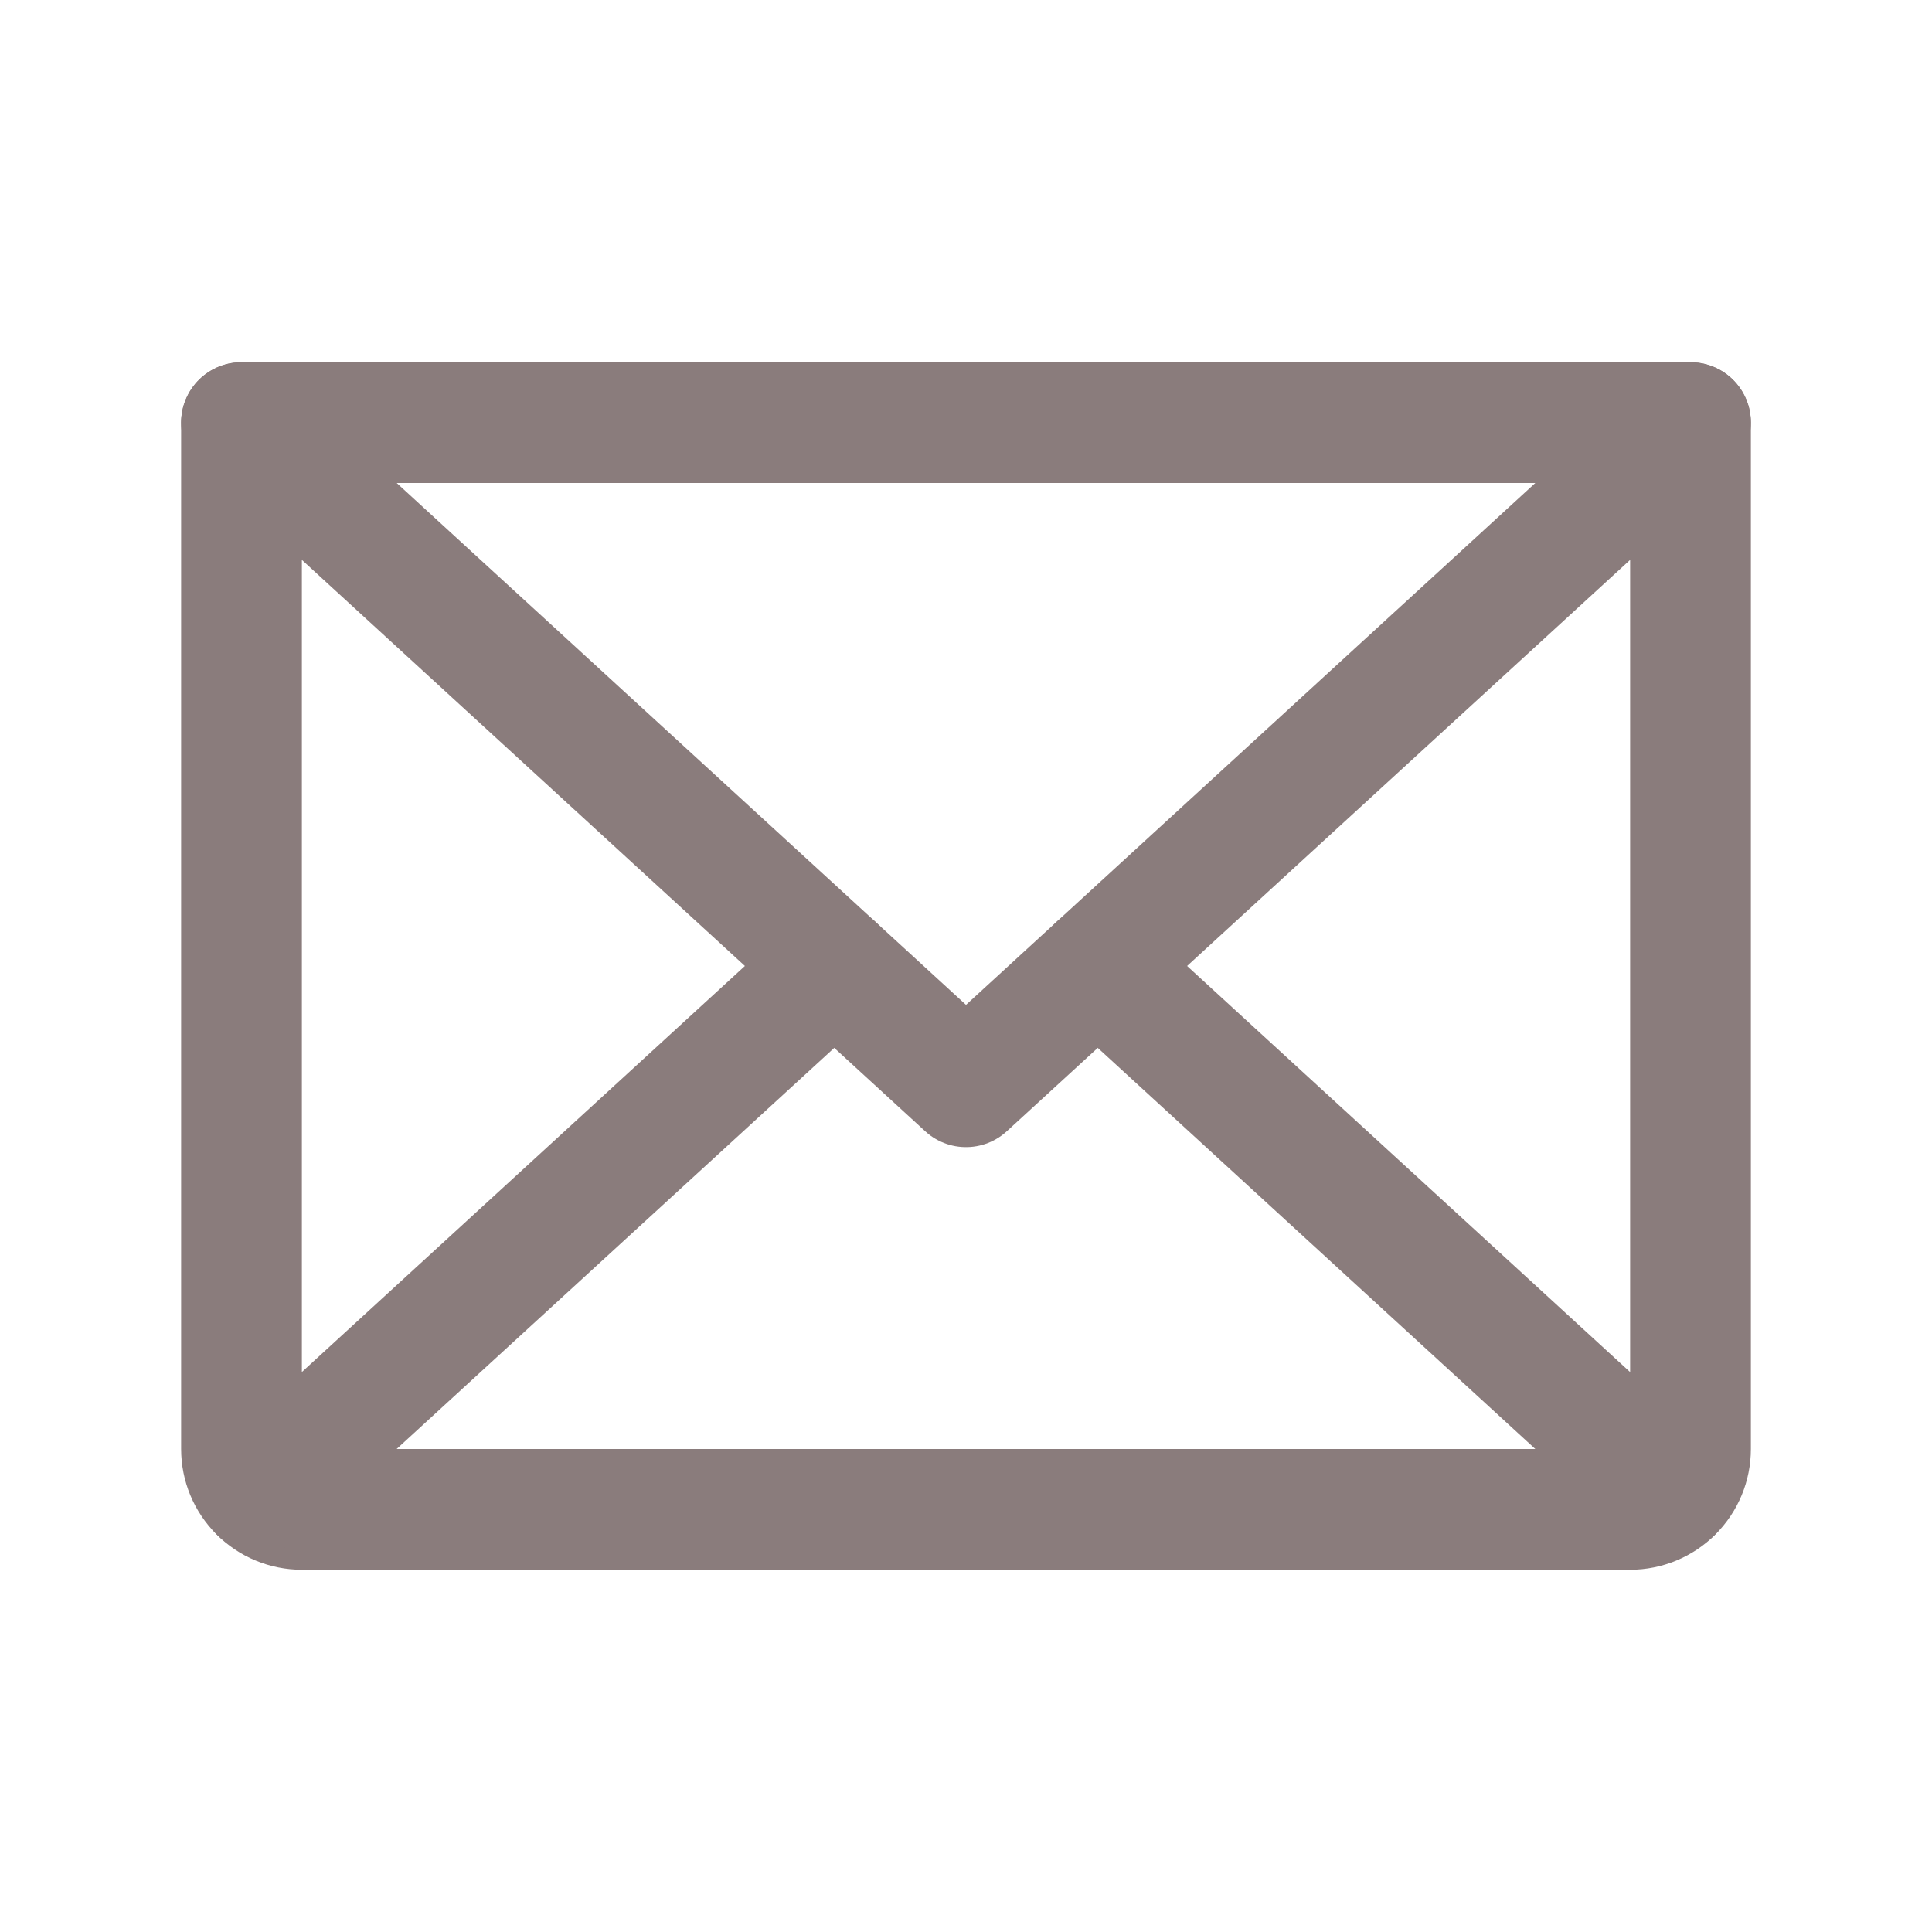
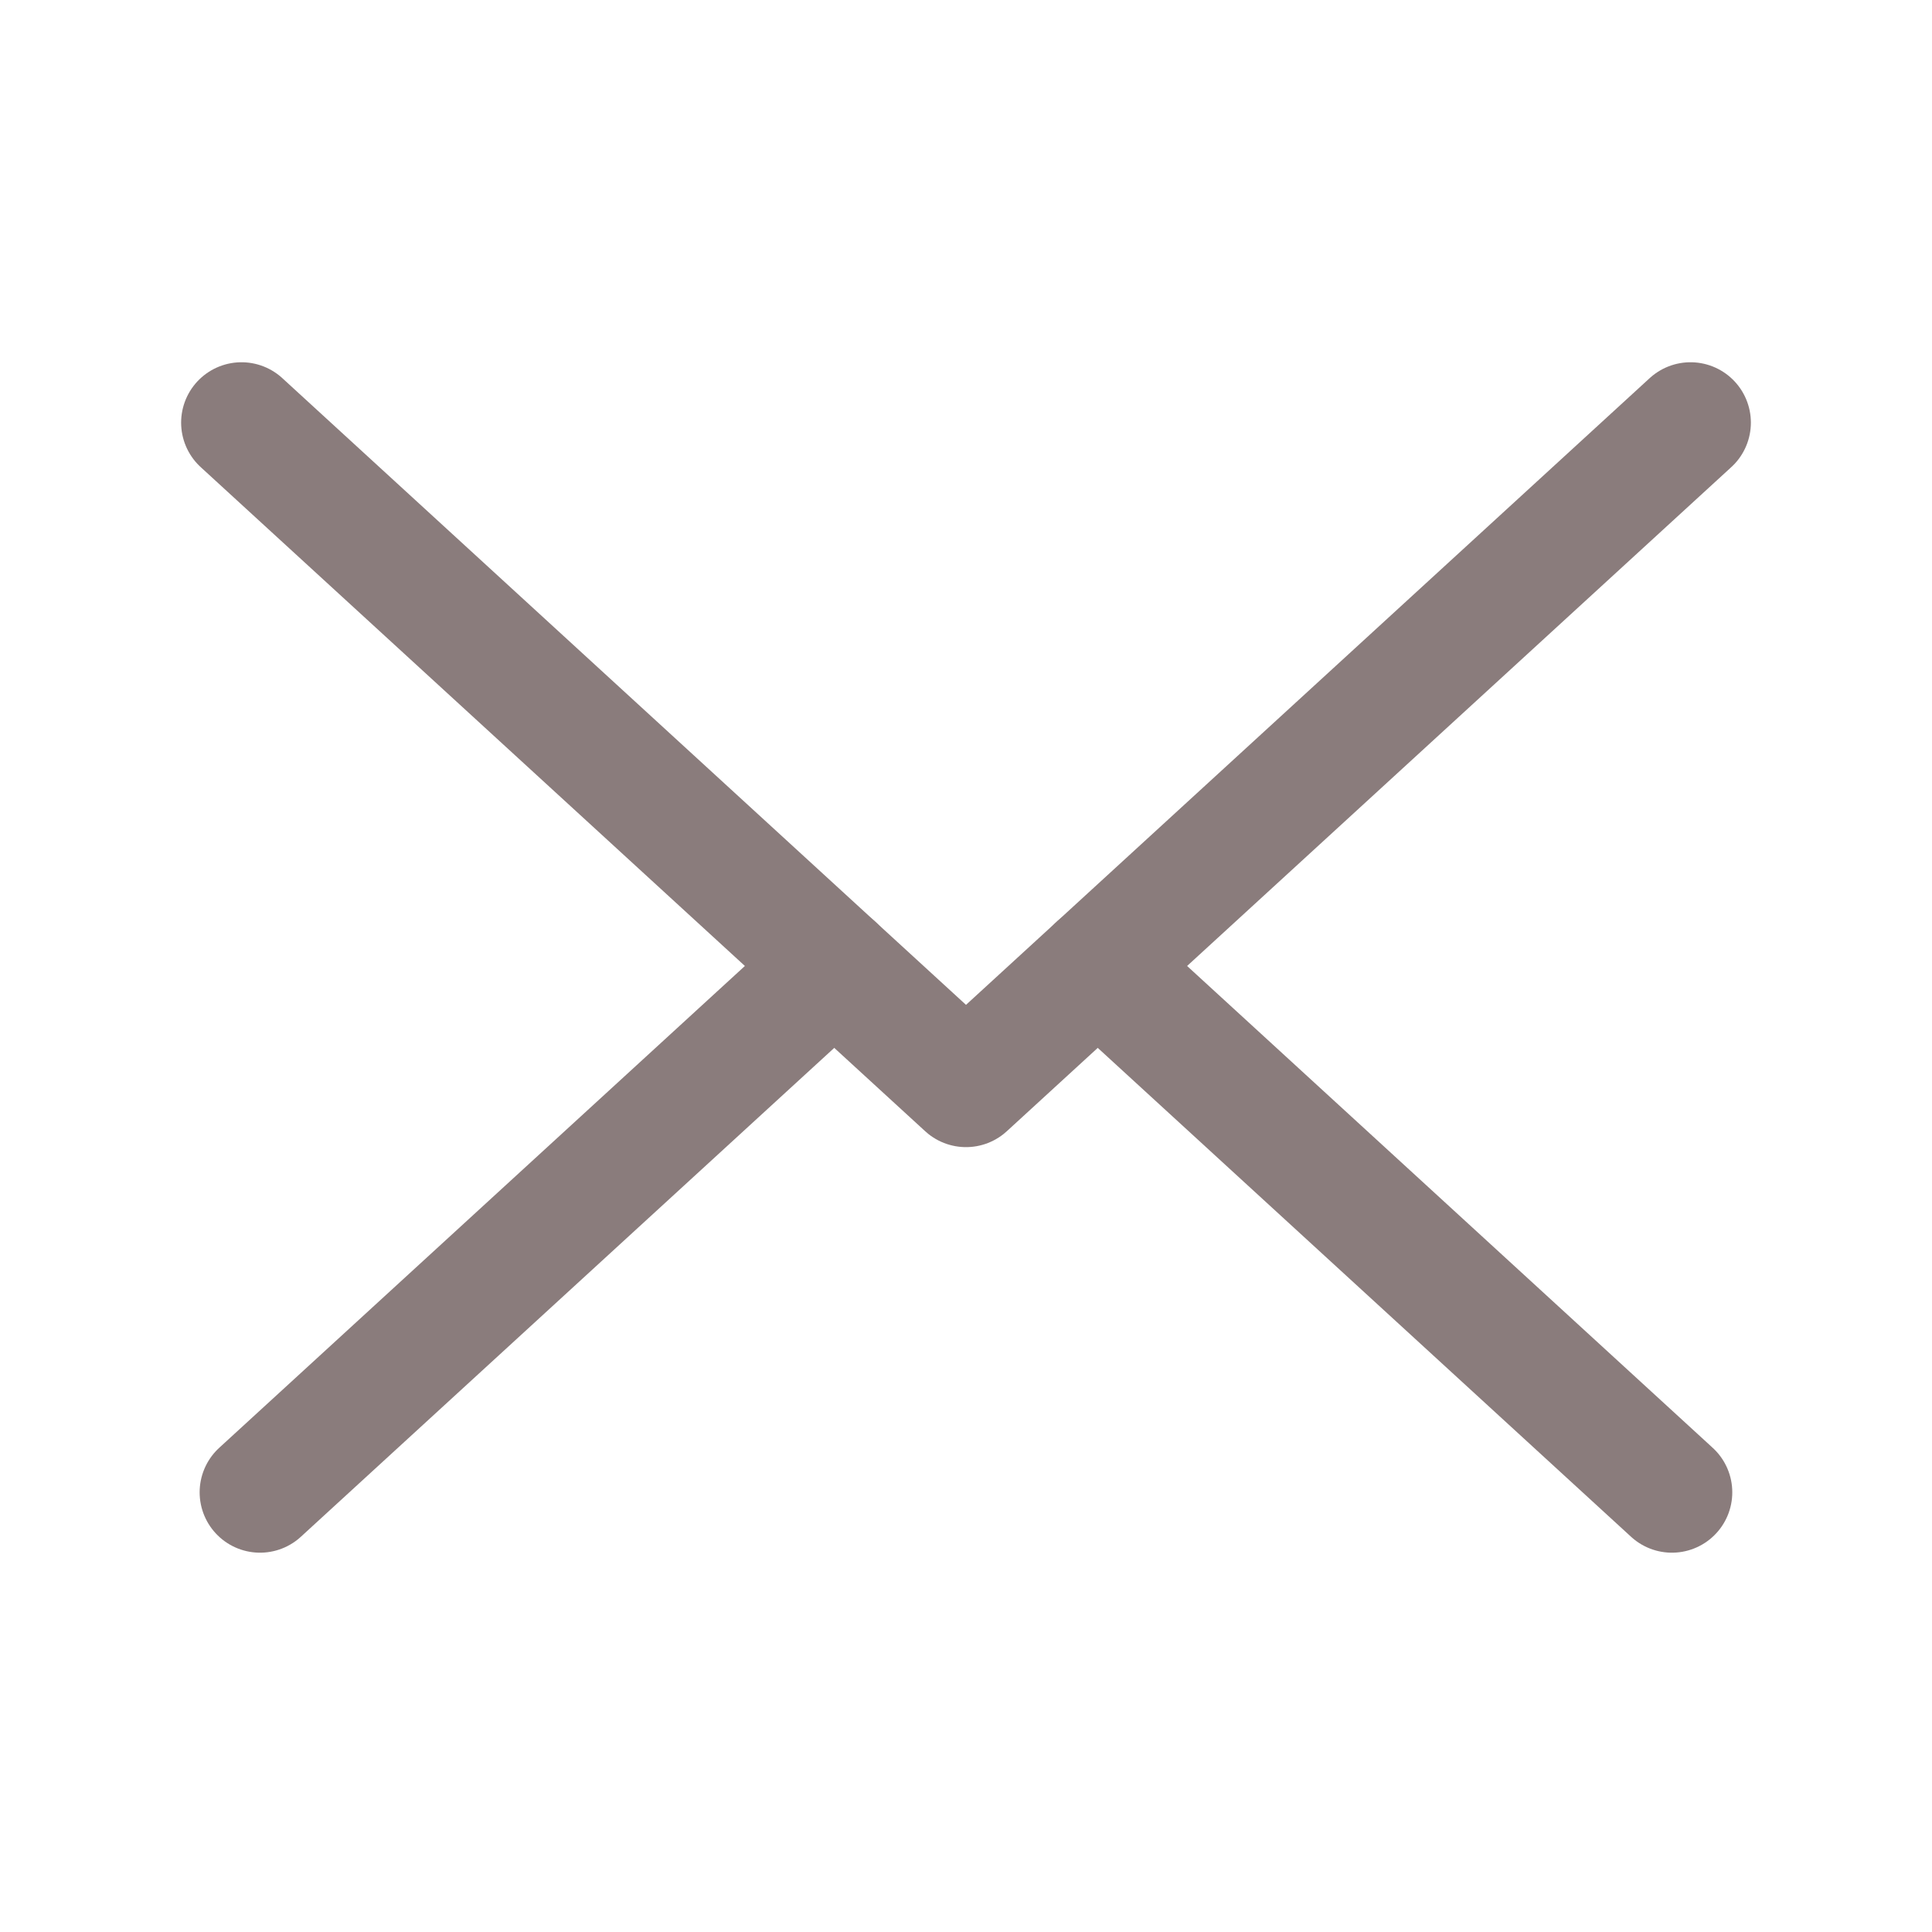
<svg xmlns="http://www.w3.org/2000/svg" width="24" height="24" viewBox="0 0 24 24" fill="none">
  <path d="M21 5.25L12 13.5L3 5.25" stroke="#8A7C7C" stroke-width="1.5" stroke-linecap="round" stroke-linejoin="round" />
-   <path d="M3 5.25H21V18C21 18.199 20.921 18.39 20.78 18.53C20.64 18.671 20.449 18.75 20.25 18.75H3.75C3.551 18.75 3.36 18.671 3.22 18.53C3.079 18.39 3 18.199 3 18V5.25Z" stroke="#8A7C7C" stroke-width="1.5" stroke-linecap="round" stroke-linejoin="round" />
  <path d="M10.363 12L3.23 18.538" stroke="#8A7C7C" stroke-width="1.5" stroke-linecap="round" stroke-linejoin="round" />
  <path d="M20.769 18.538L13.637 12" stroke="#8A7C7C" stroke-width="1.5" stroke-linecap="round" stroke-linejoin="round" />
</svg>